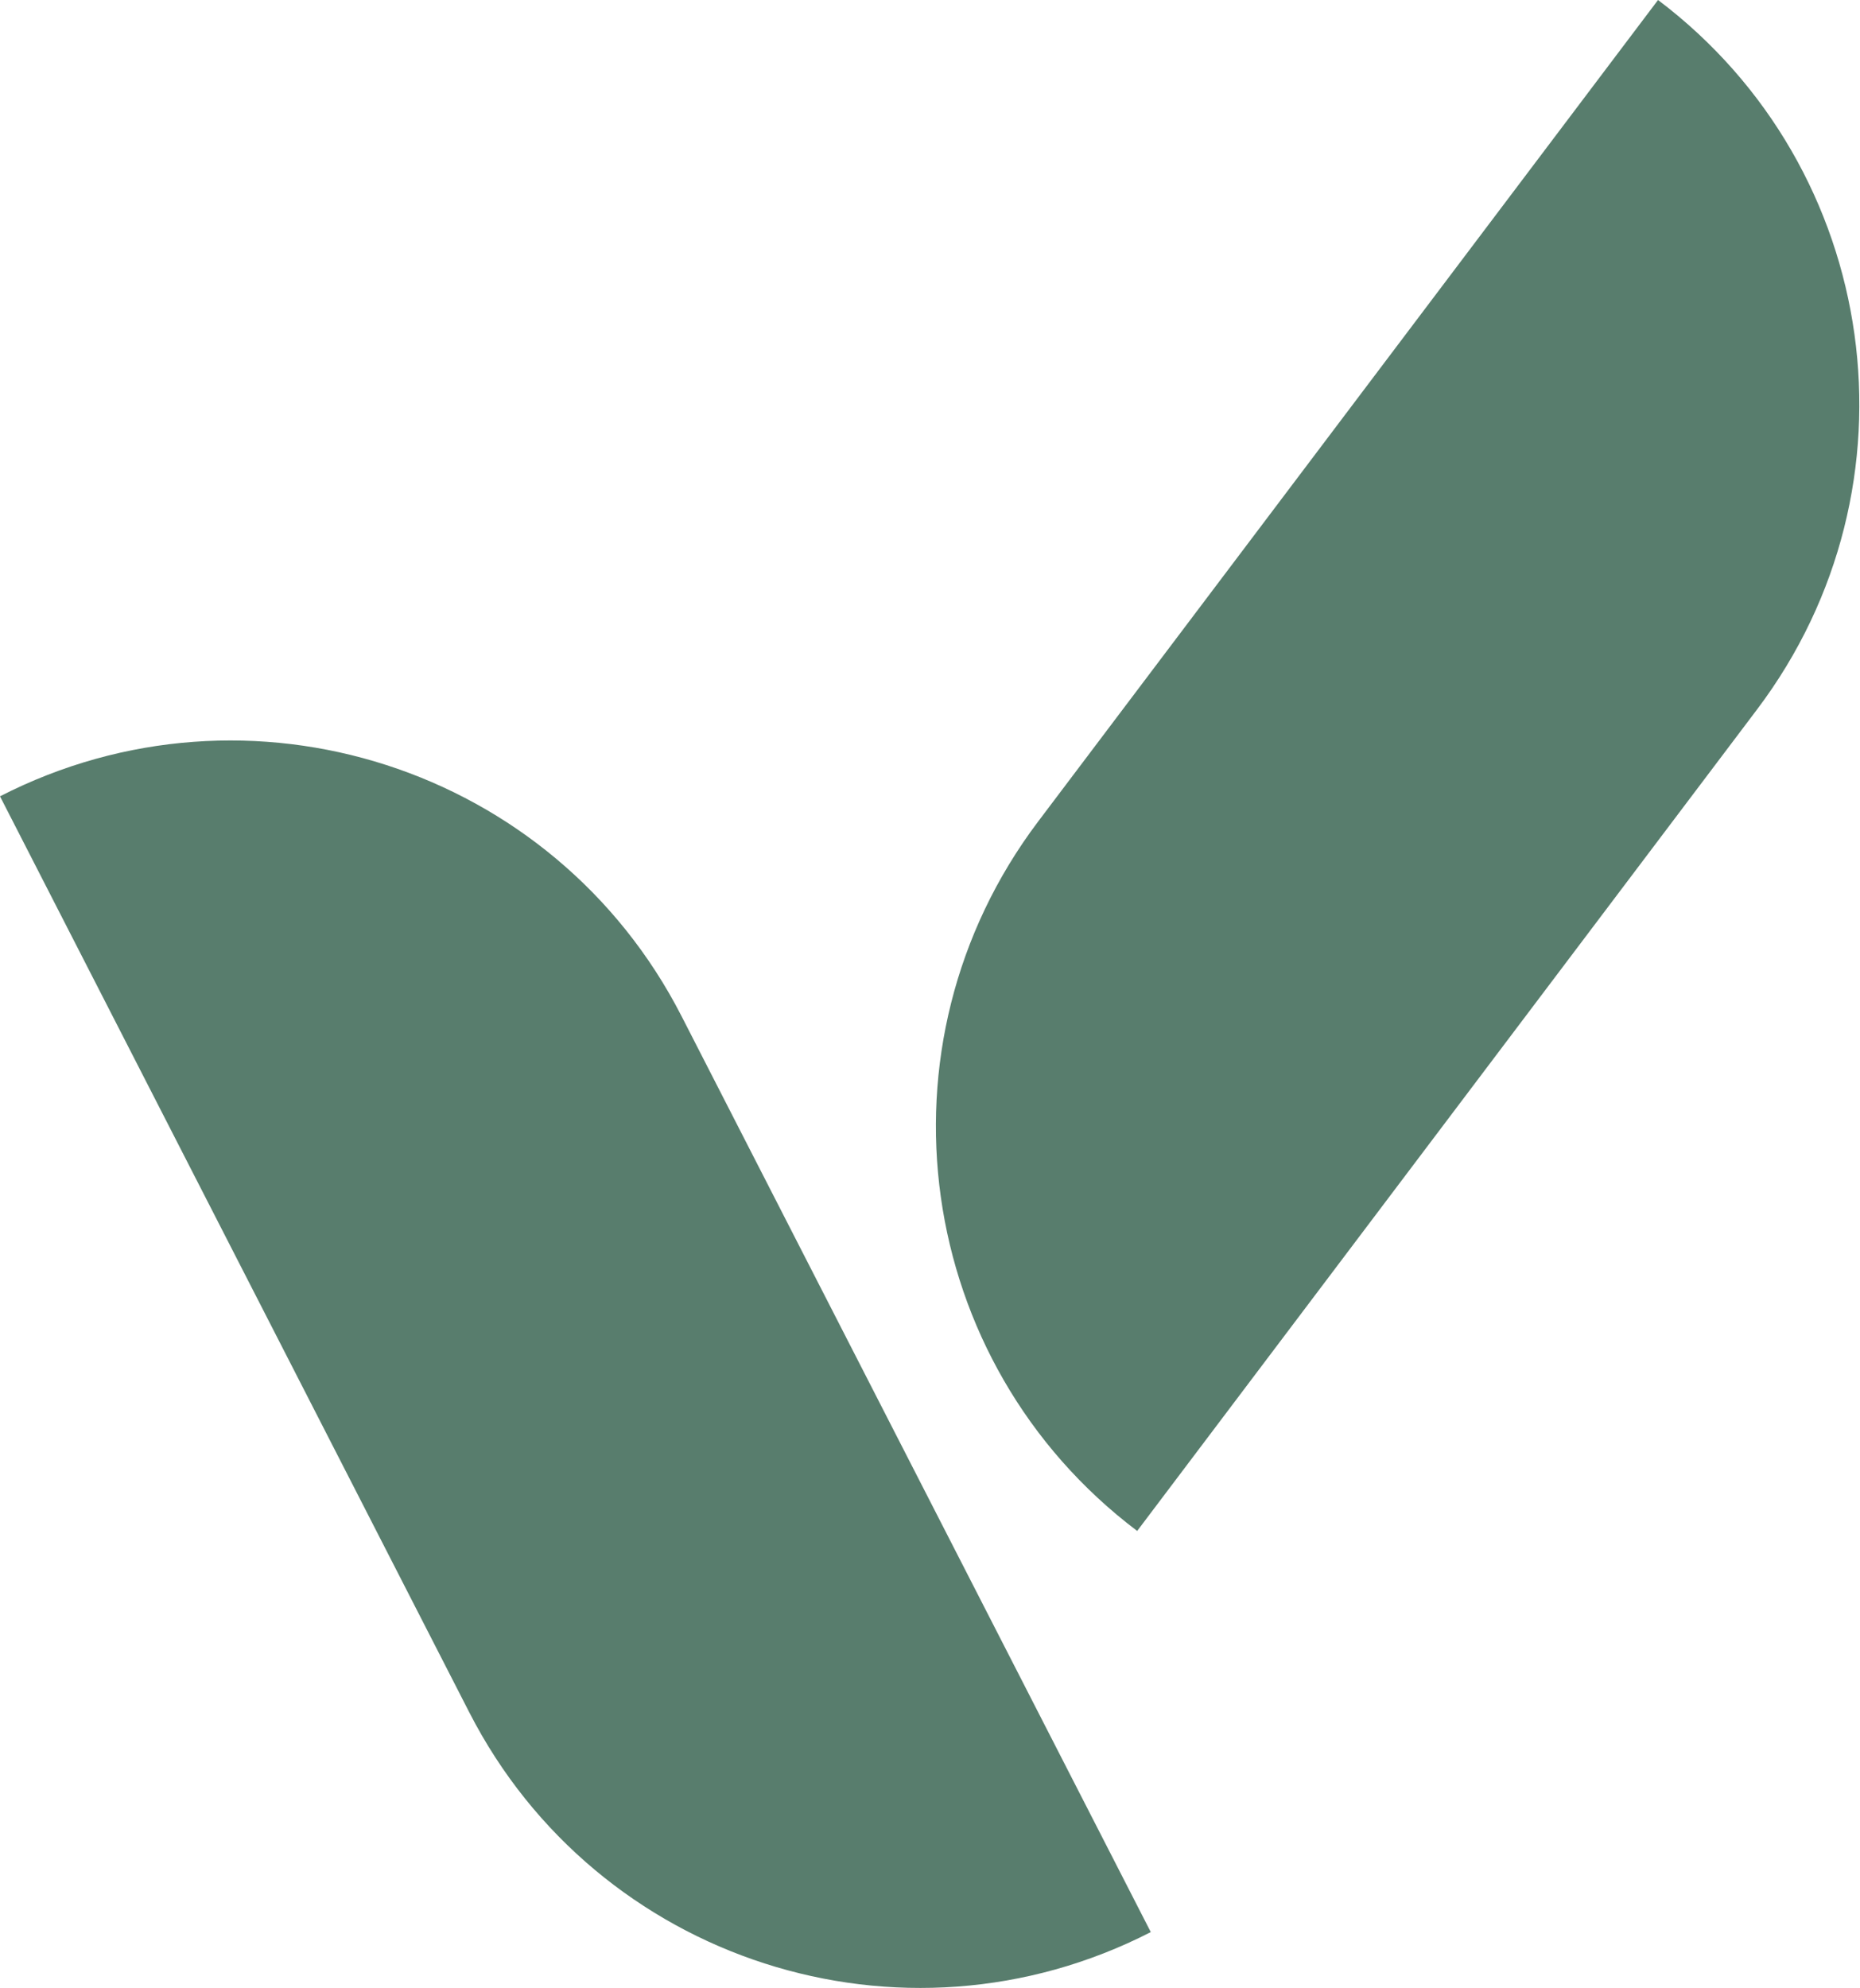
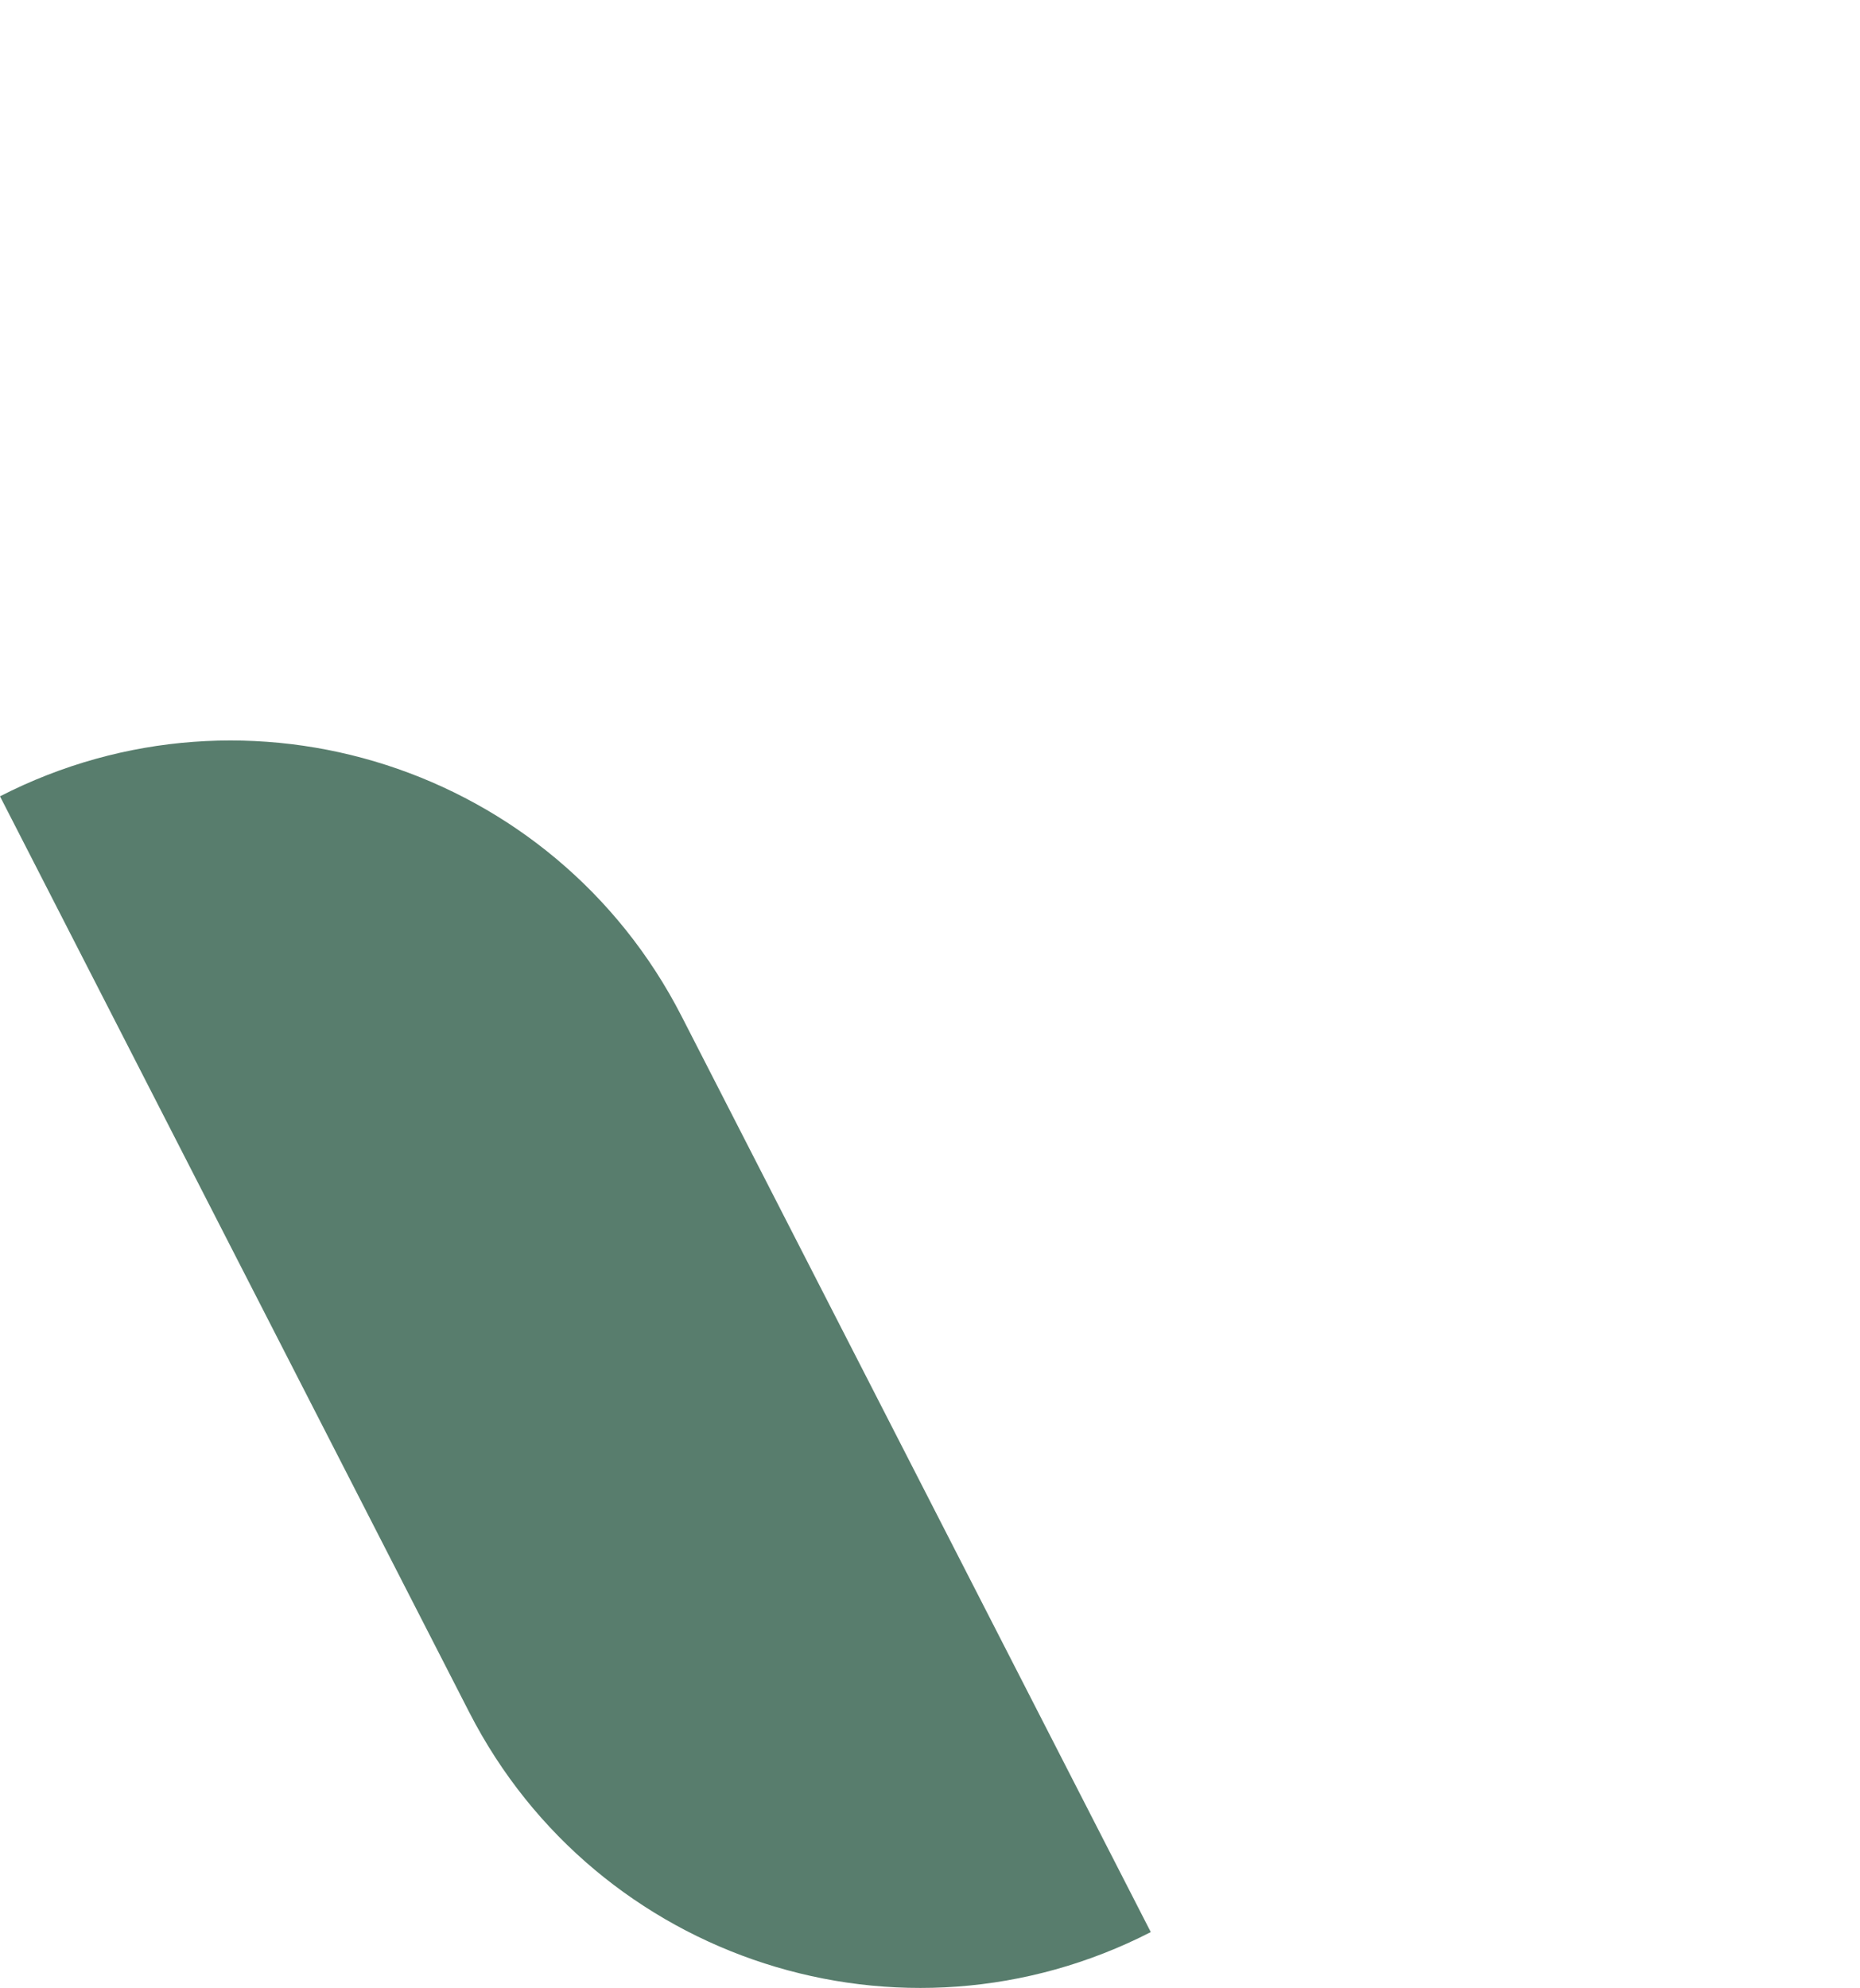
<svg xmlns="http://www.w3.org/2000/svg" width="117" height="125" viewBox="0 0 117 125" fill="none">
  <path d="M72.388 121.487C56.735 129.51 37.542 123.324 29.52 107.671L-0 50.072C15.653 42.05 34.845 48.236 42.868 63.889L72.388 121.487Z" fill="#587D6D" />
-   <path d="M71.532 96.264C57.494 85.666 54.705 65.695 65.302 51.657L104.296 -0C118.335 10.597 121.124 30.568 110.527 44.606L71.532 96.264Z" fill="#587D6D" />
</svg>